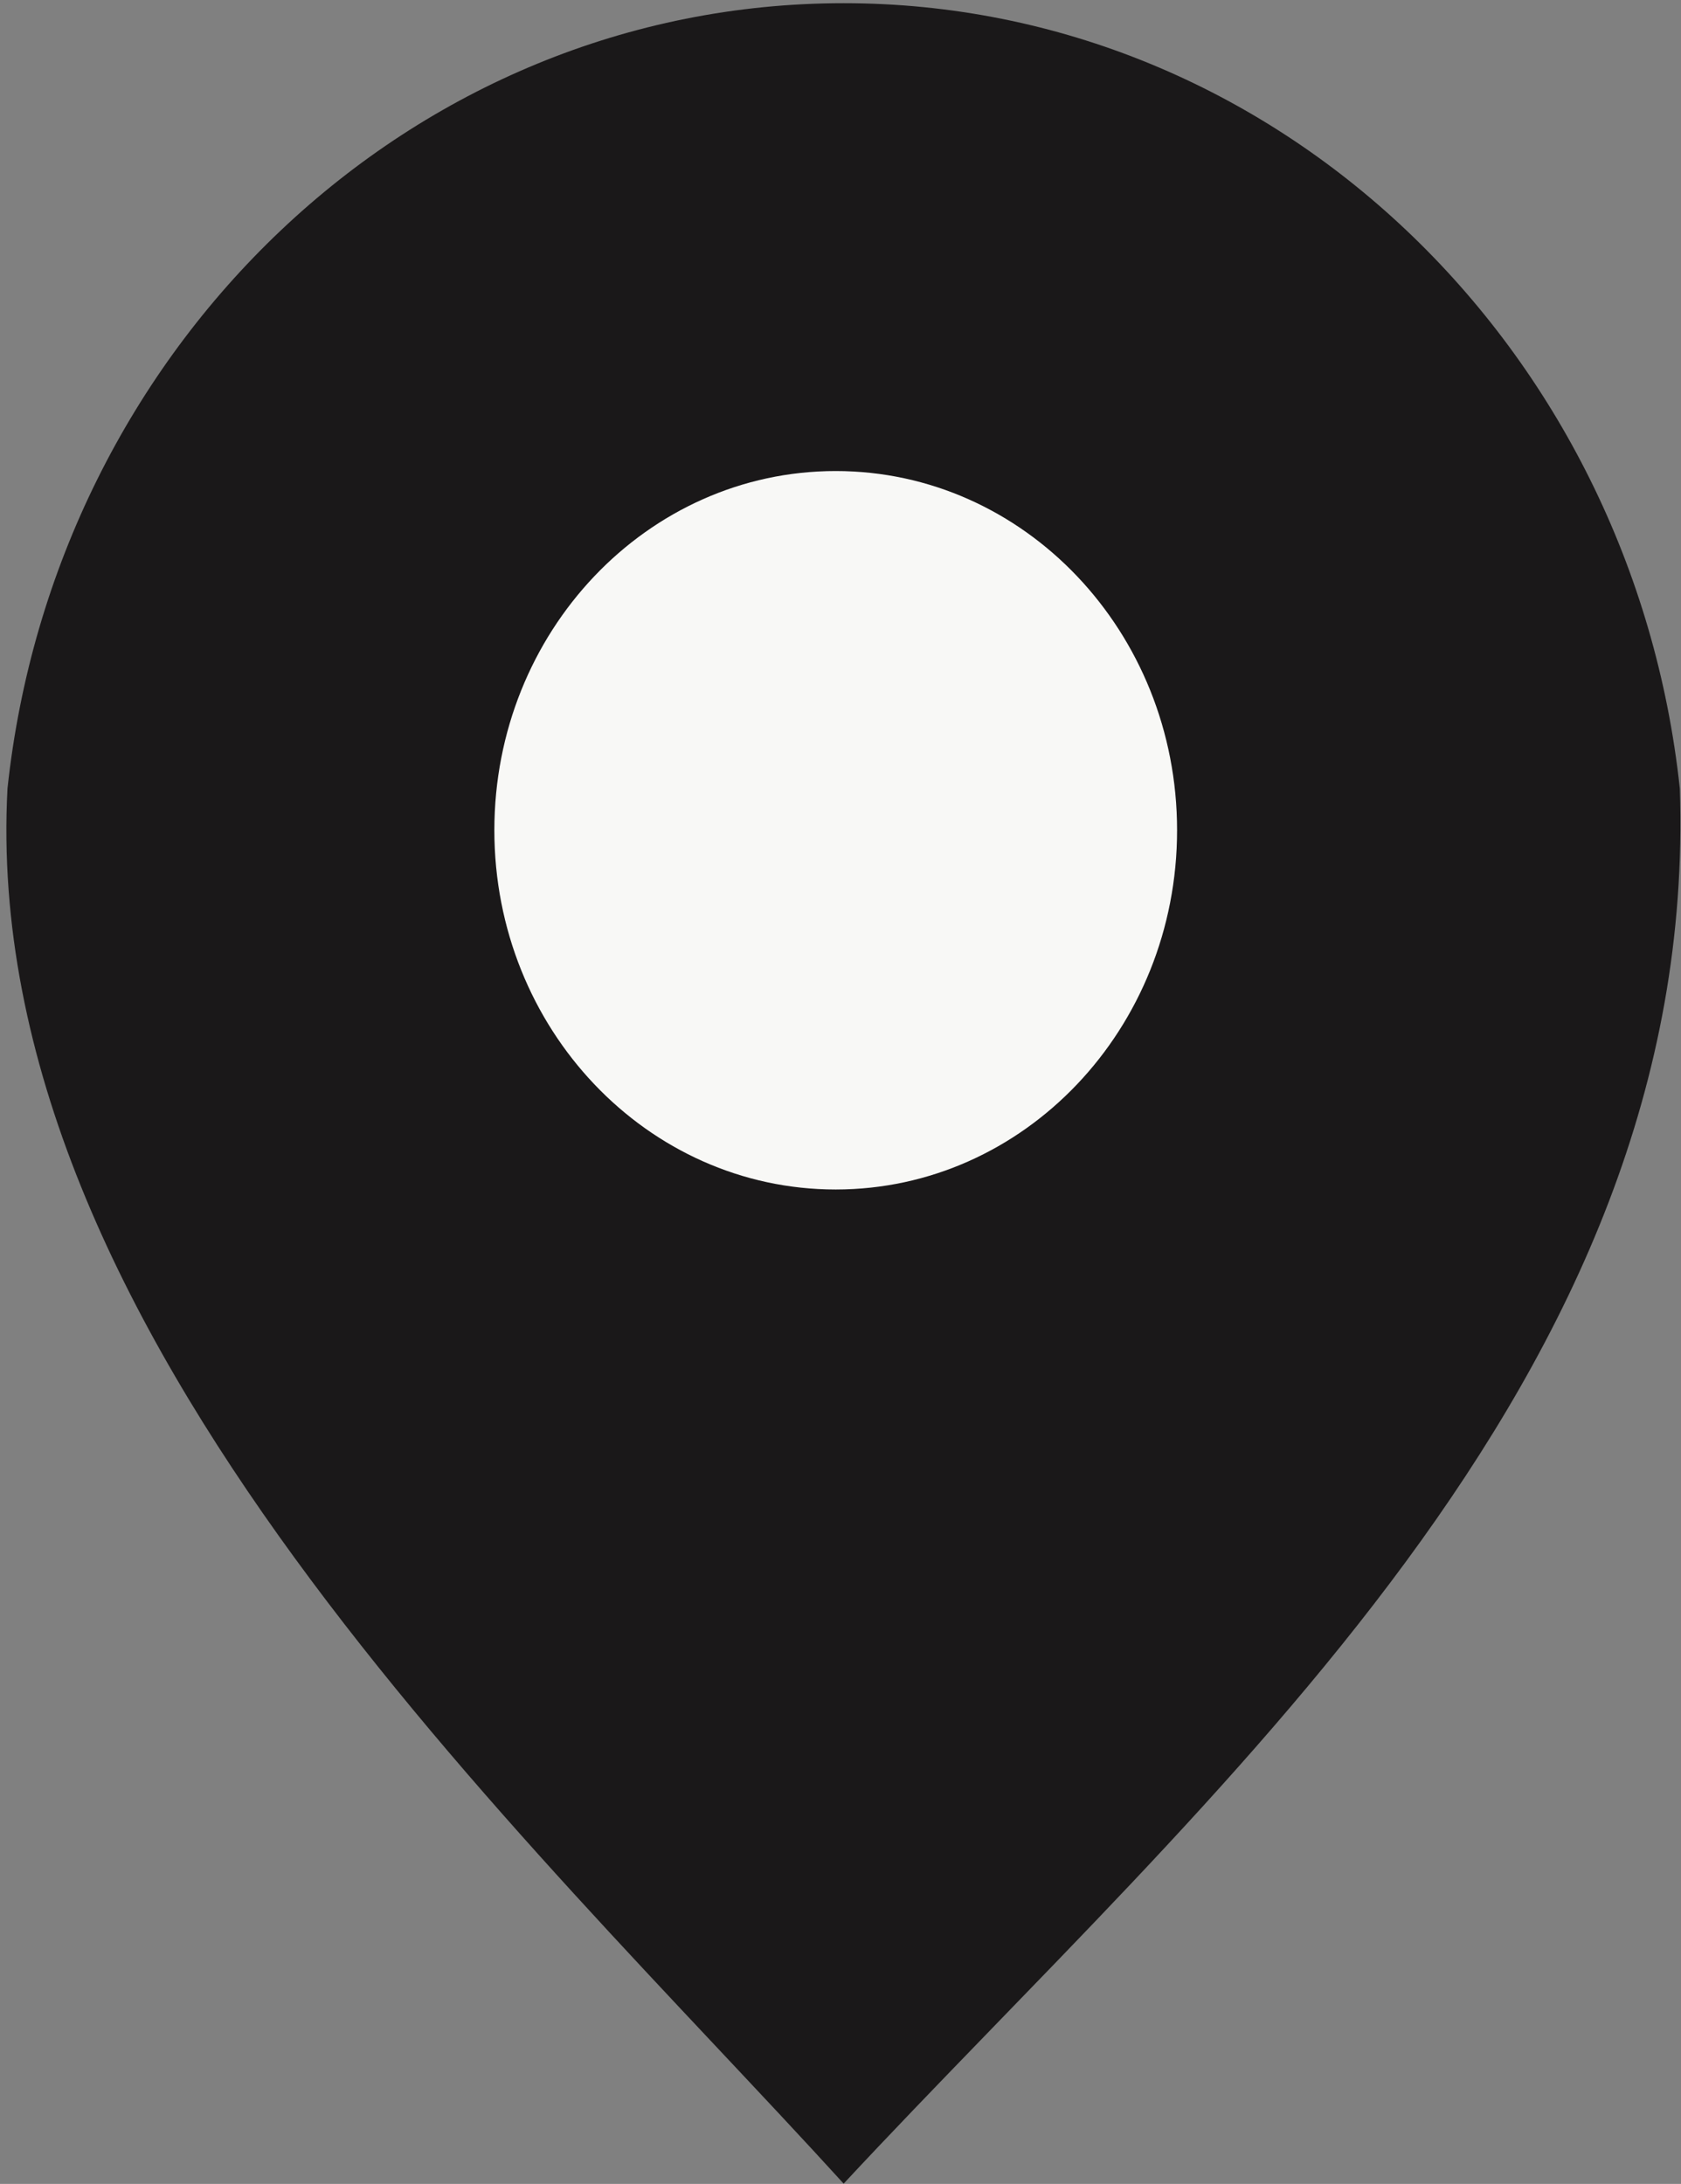
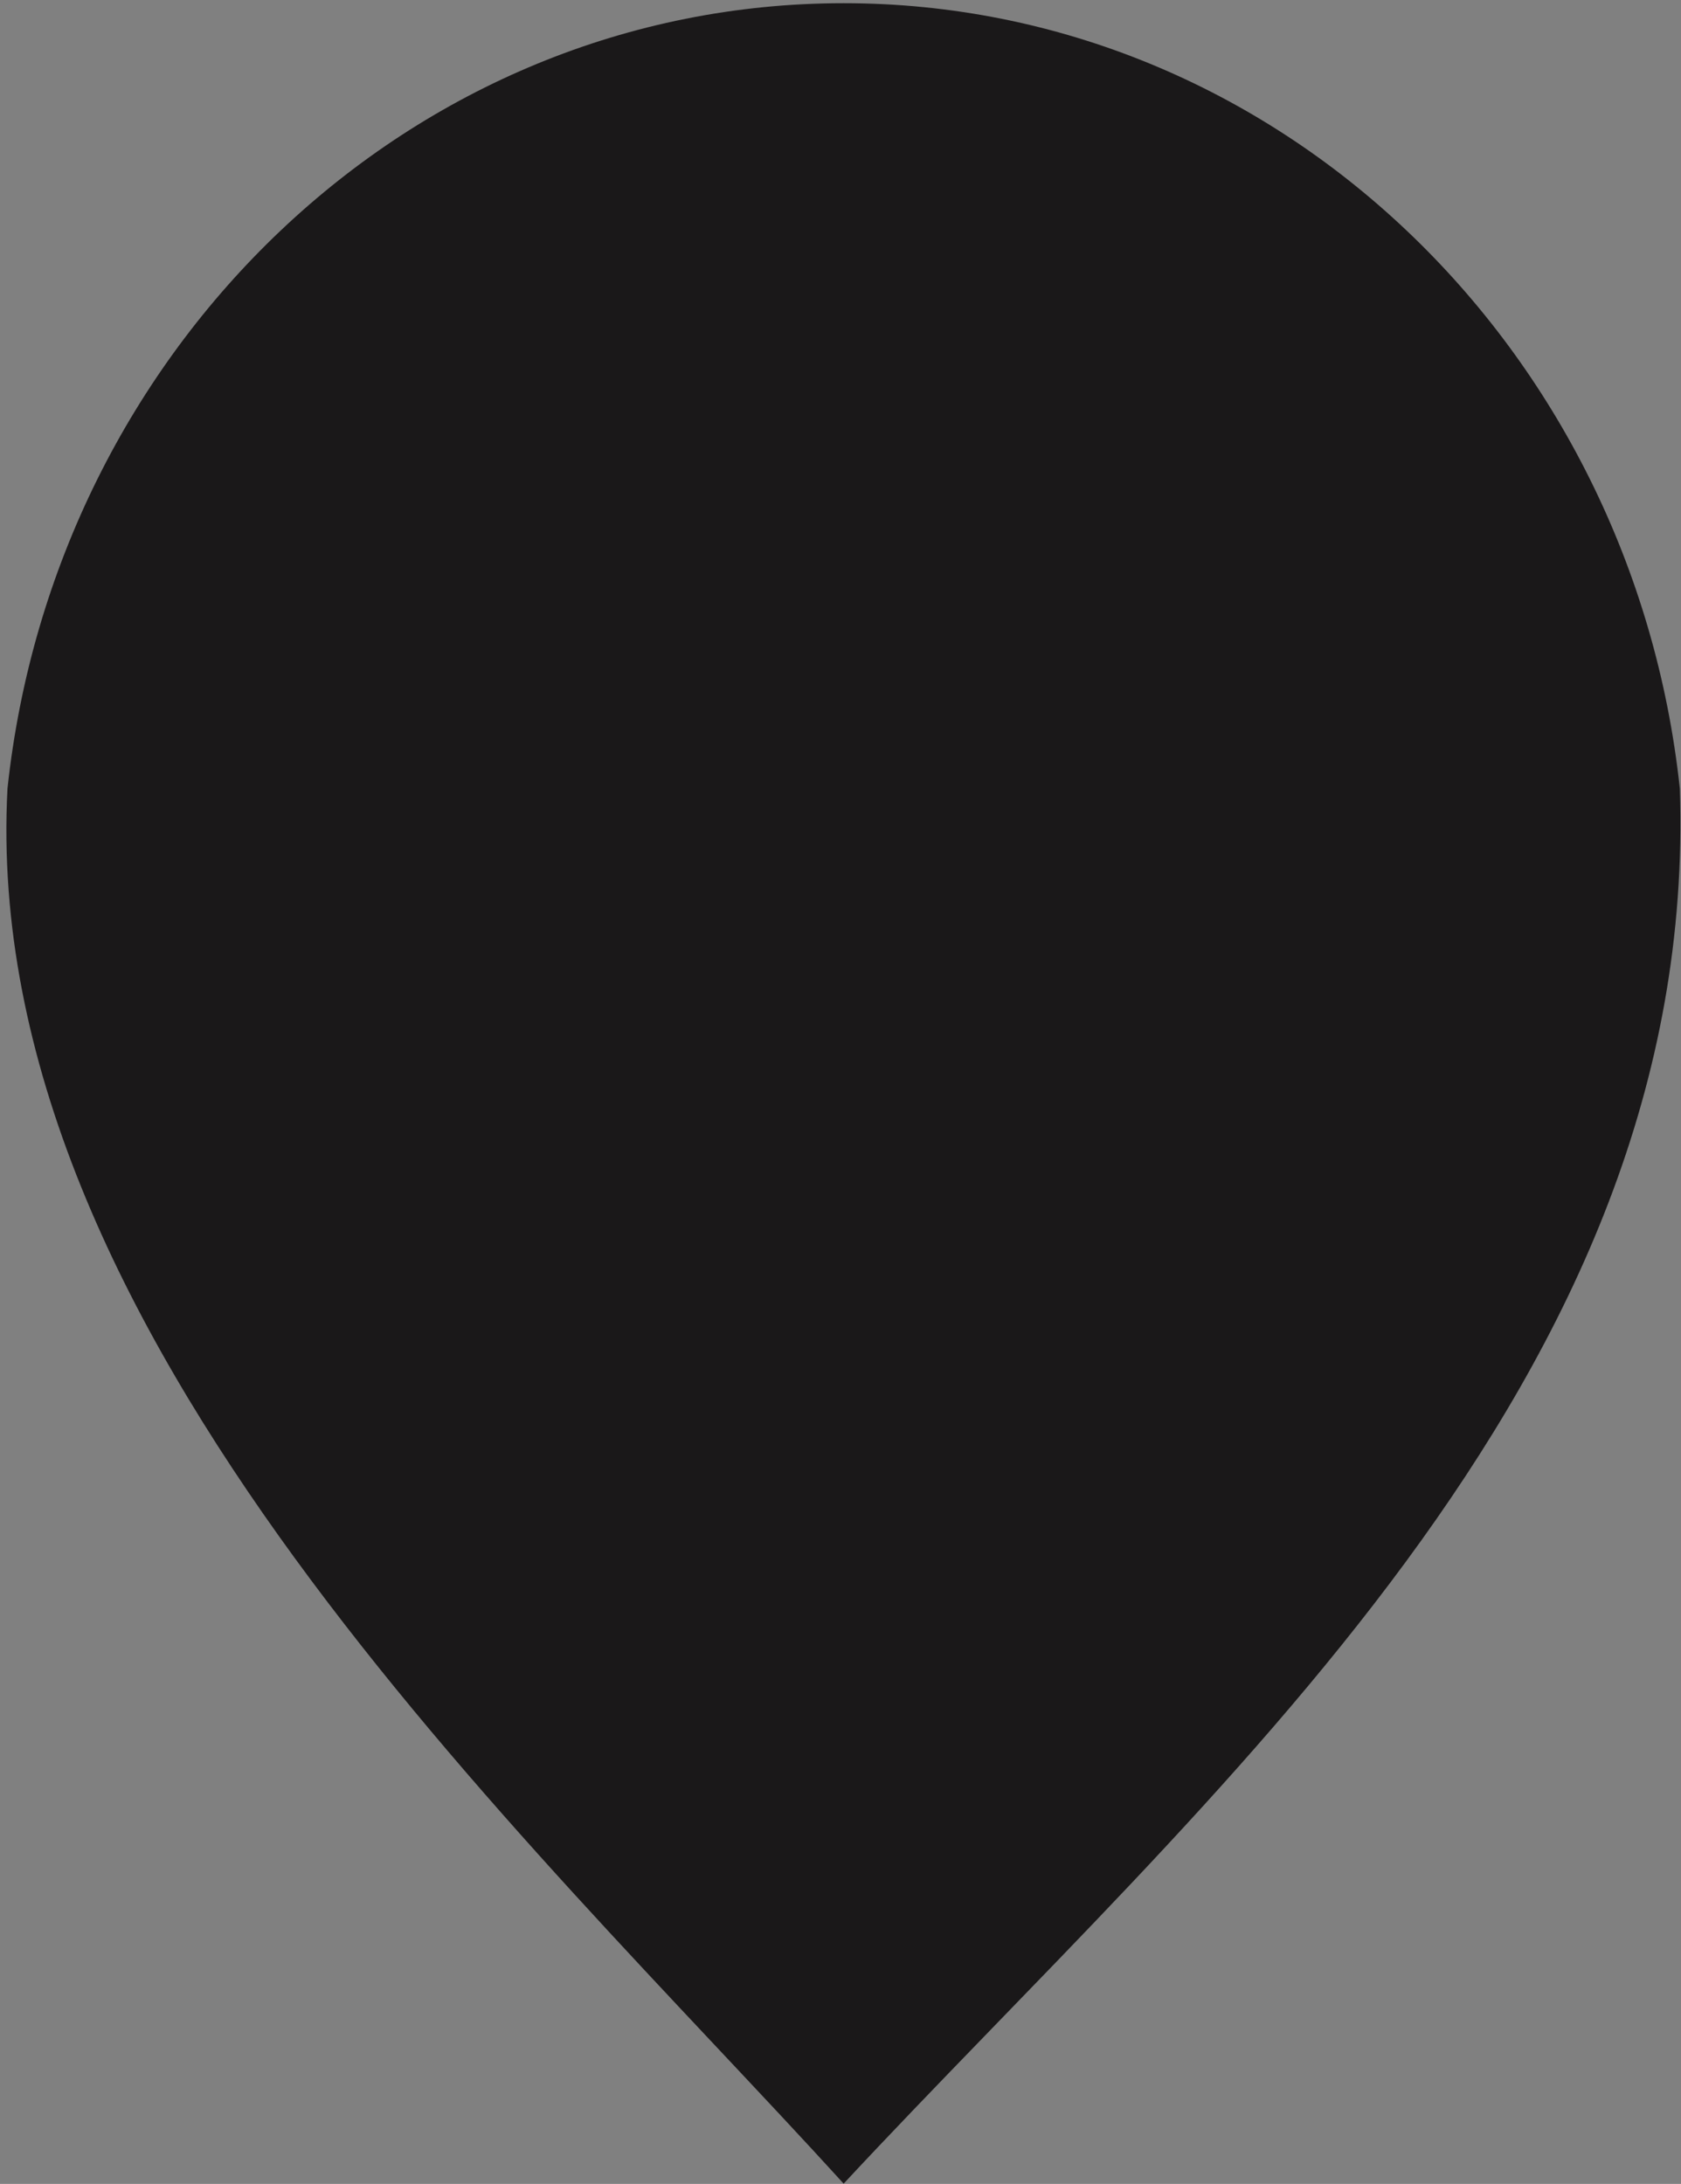
<svg xmlns="http://www.w3.org/2000/svg" width="241" height="313" fill="none">
  <rect width="100%" height="100%" fill="#808080" stroke="none" />
  <path fill="#1A1819" fill-rule="evenodd" d="M120.952 312.958C75.032 262.512-3.072 190.902 1.074 113.007 7.856 49.678 58.94.459 120.952.459s113.096 49.22 119.879 112.548c2.859 85.053-67.705 143.906-119.879 199.951z" clip-rule="evenodd" />
-   <path fill="#F8F8F6" d="M168.754 118.993c0 28.434-21.911 51.485-48.94 51.485-27.029 0-48.94-23.051-48.94-51.485s21.911-51.484 48.94-51.484c27.029 0 48.94 23.05 48.94 51.484z" />
</svg>